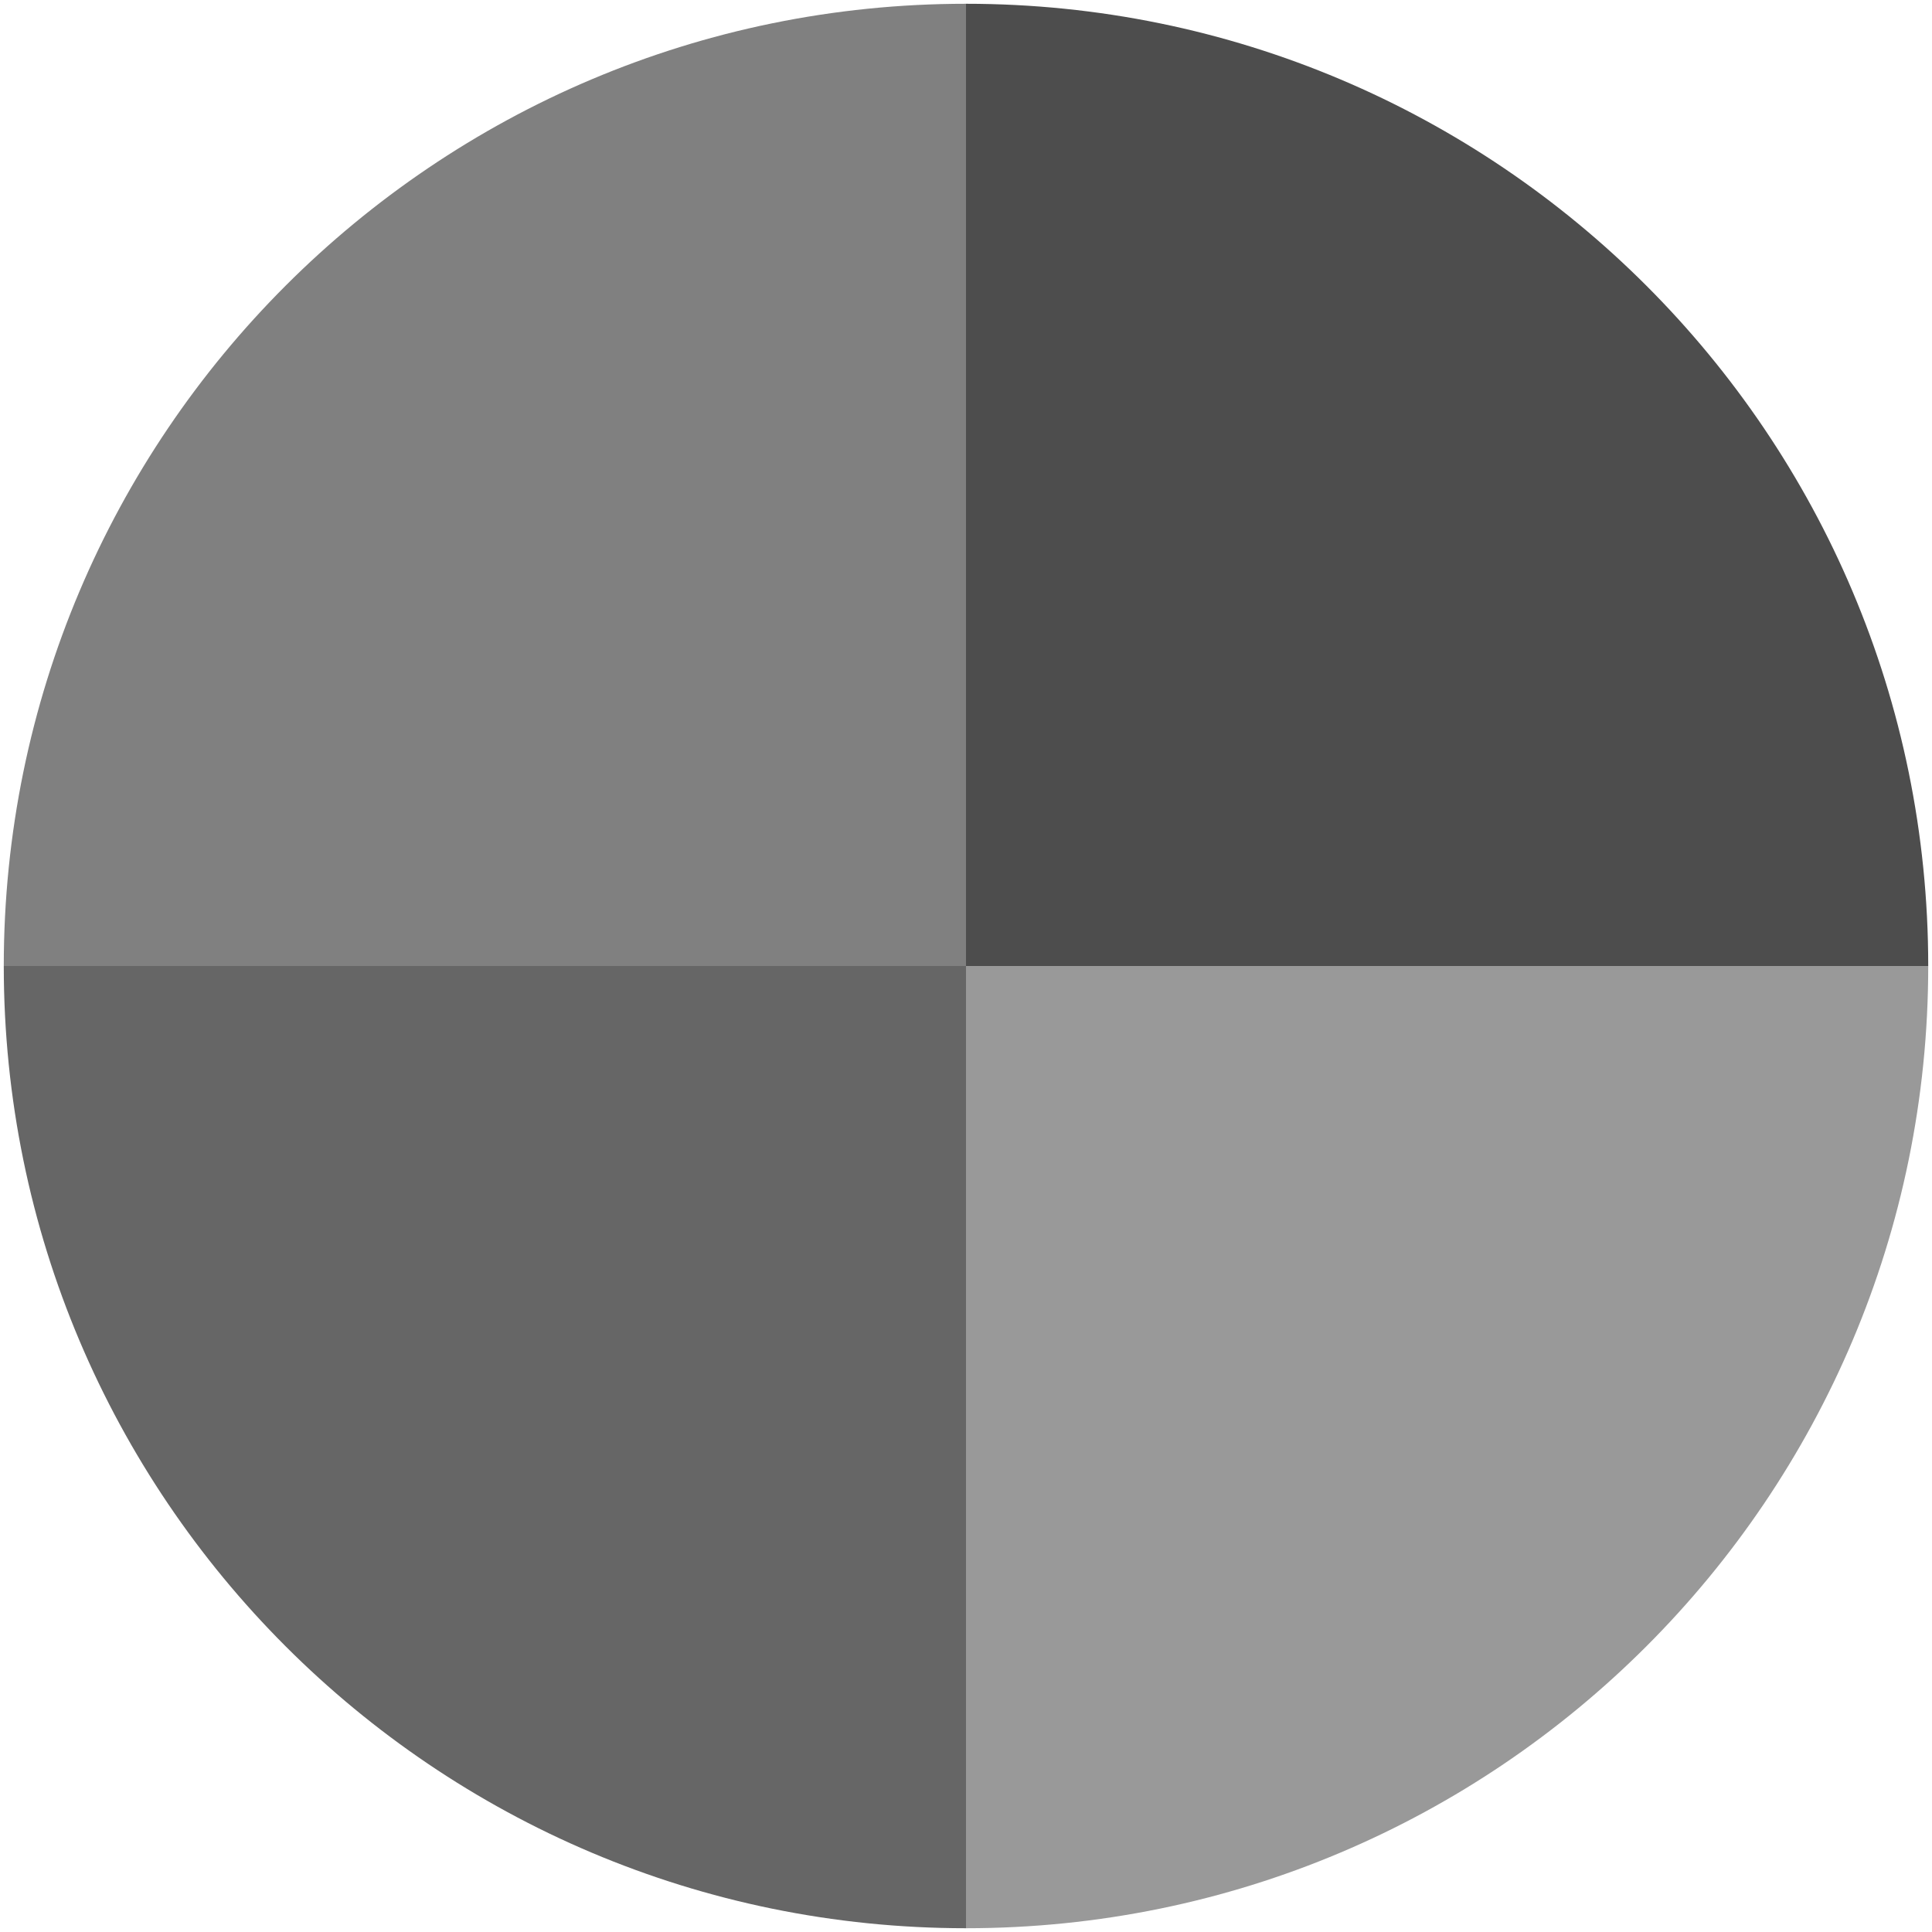
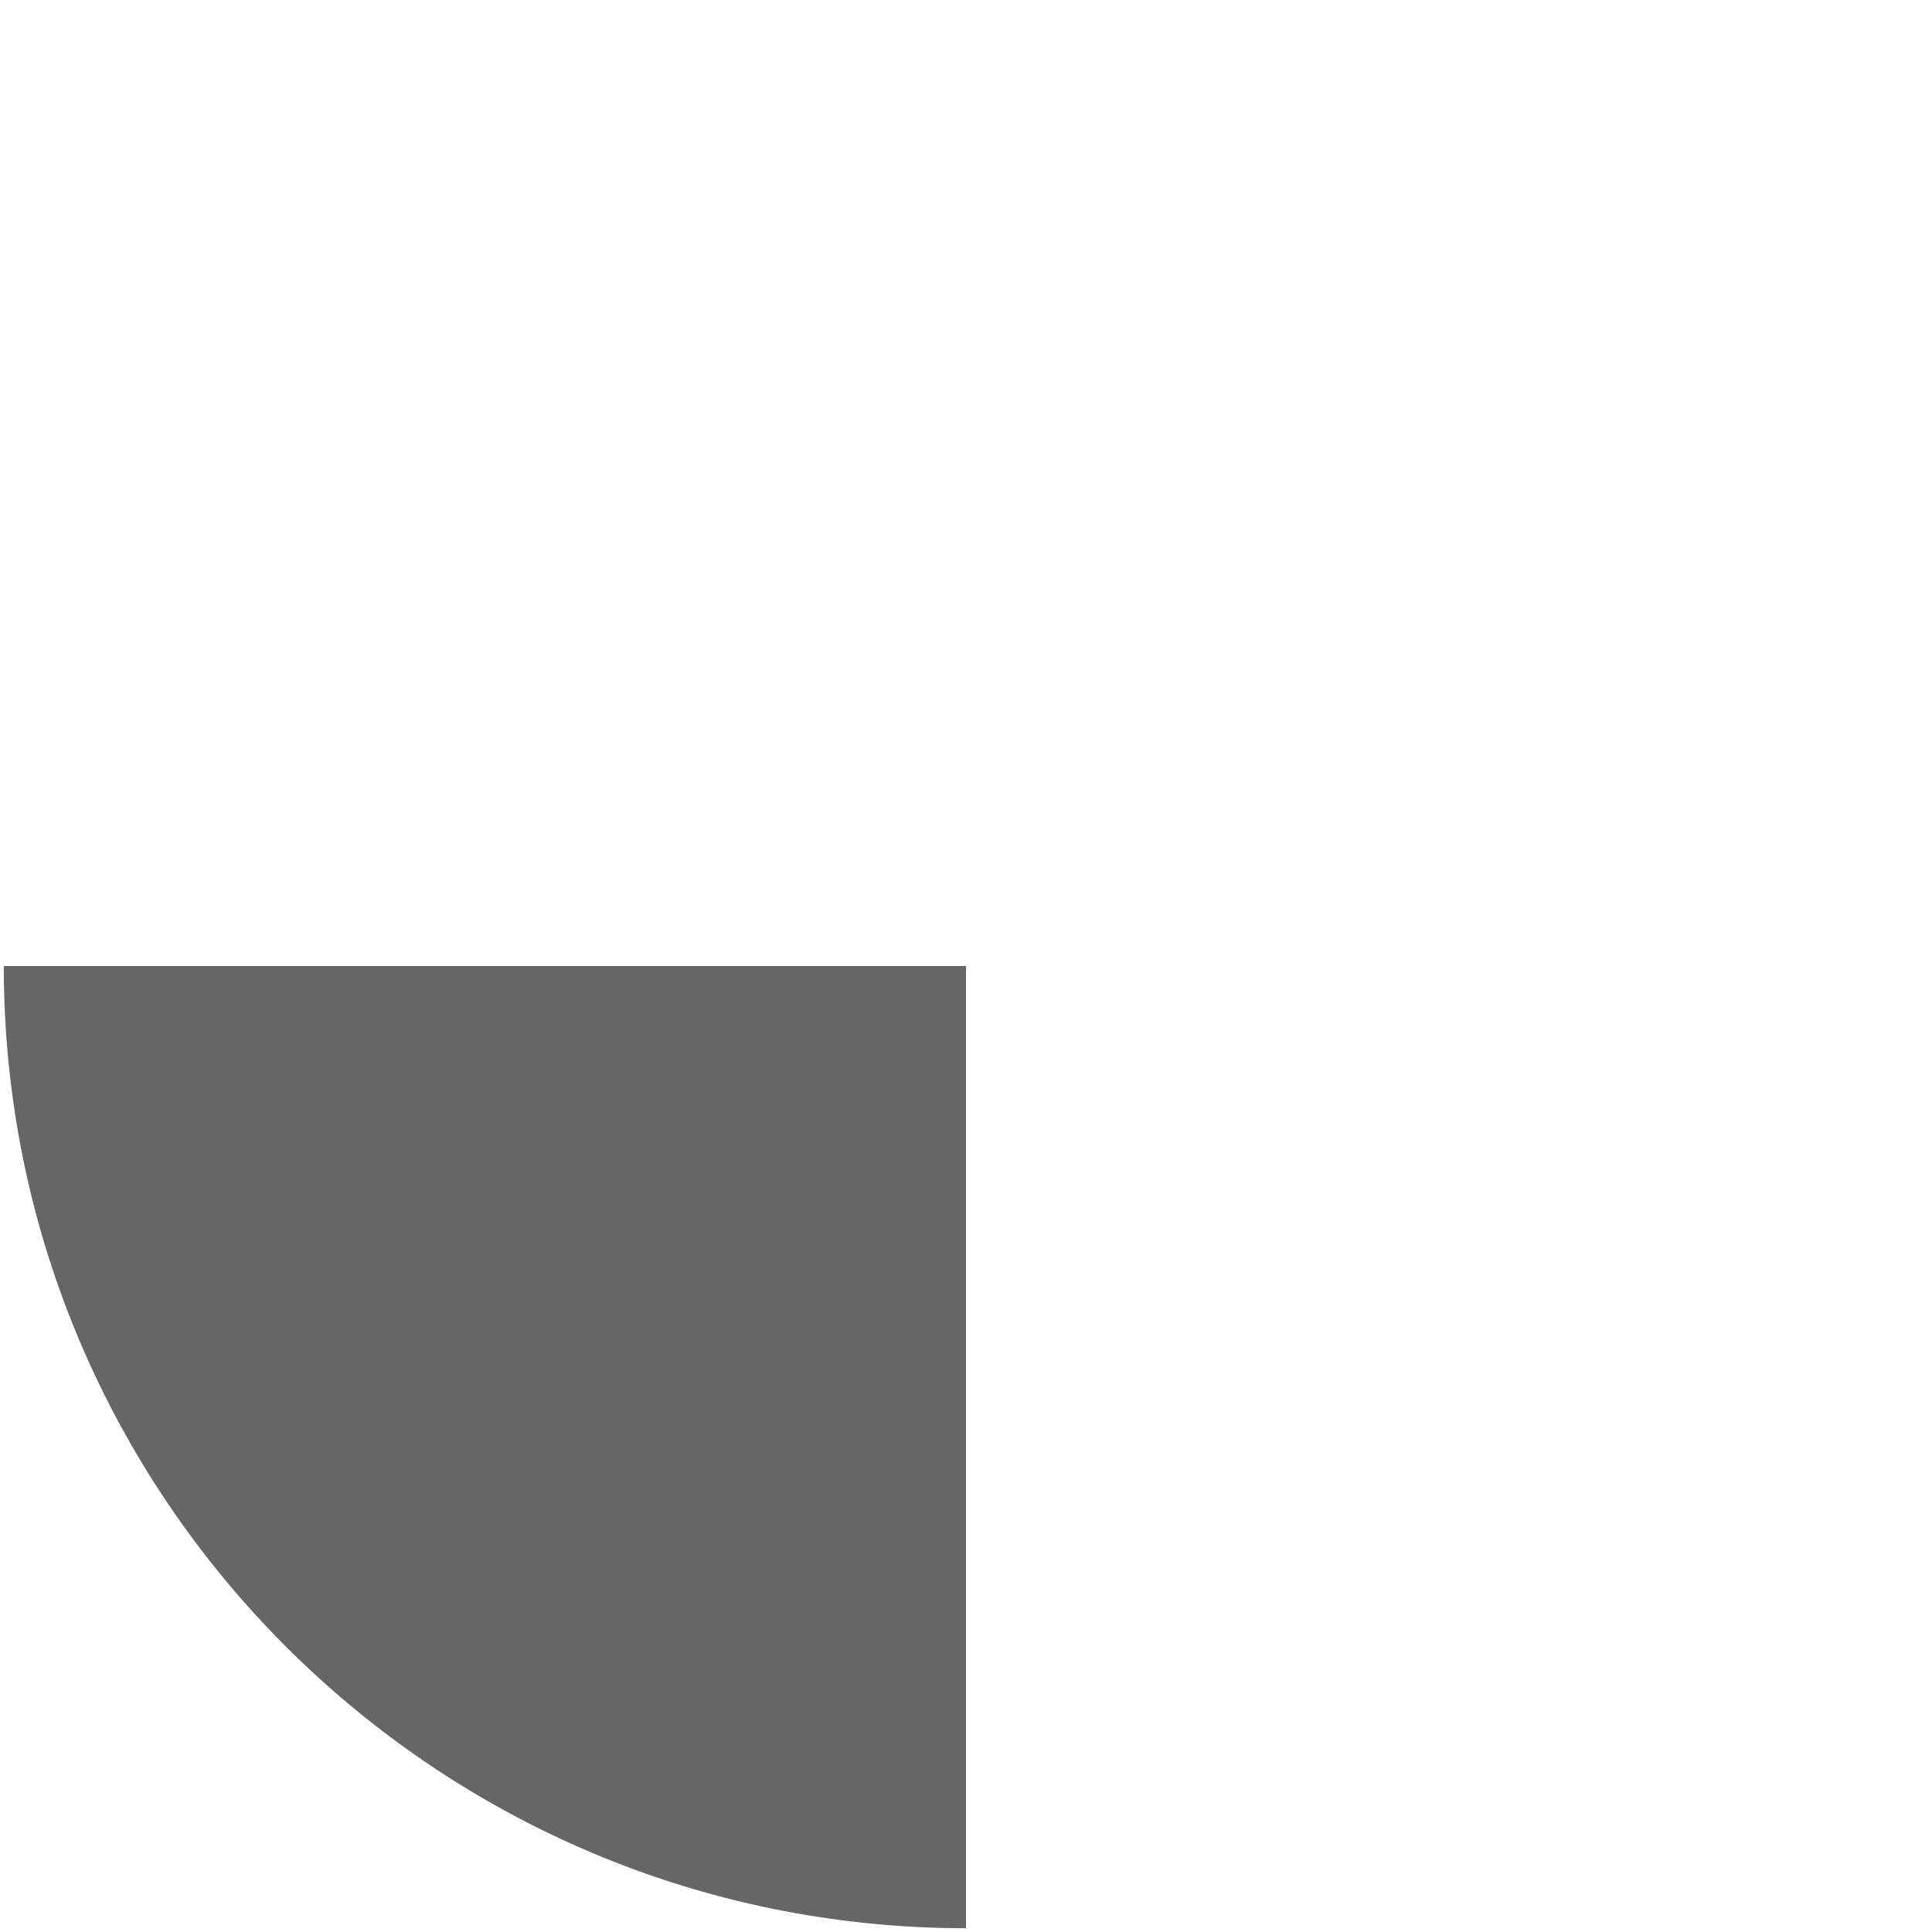
<svg xmlns="http://www.w3.org/2000/svg" version="1.1" id="Calque_1" focusable="false" x="0px" y="0px" viewBox="0 0 512 512" style="enable-background:new 0 0 512 512;" xml:space="preserve">
  <style type="text/css">
	.st0{fill:#808080;}
	.st1{fill:#666666;}
	.st2{fill:#999999;}
	.st3{fill:#4D4D4D;}
</style>
  <g id="nb">
    <g>
-       <path class="st0" d="M256,256H1C1,115.2,115.2,1,256,1V256z" />
-       <path class="st1" d="M256,256v255C115.2,511,1,396.8,1,256H256z" />
-       <path class="st2" d="M256,256h255c0,140.8-114.2,255-255,255V256z" />
-       <path class="st3" d="M256,256V1c140.8,0,255,114.2,255,255H256z" />
+       <path class="st1" d="M256,256v255C115.2,511,1,396.8,1,256z" />
    </g>
  </g>
</svg>